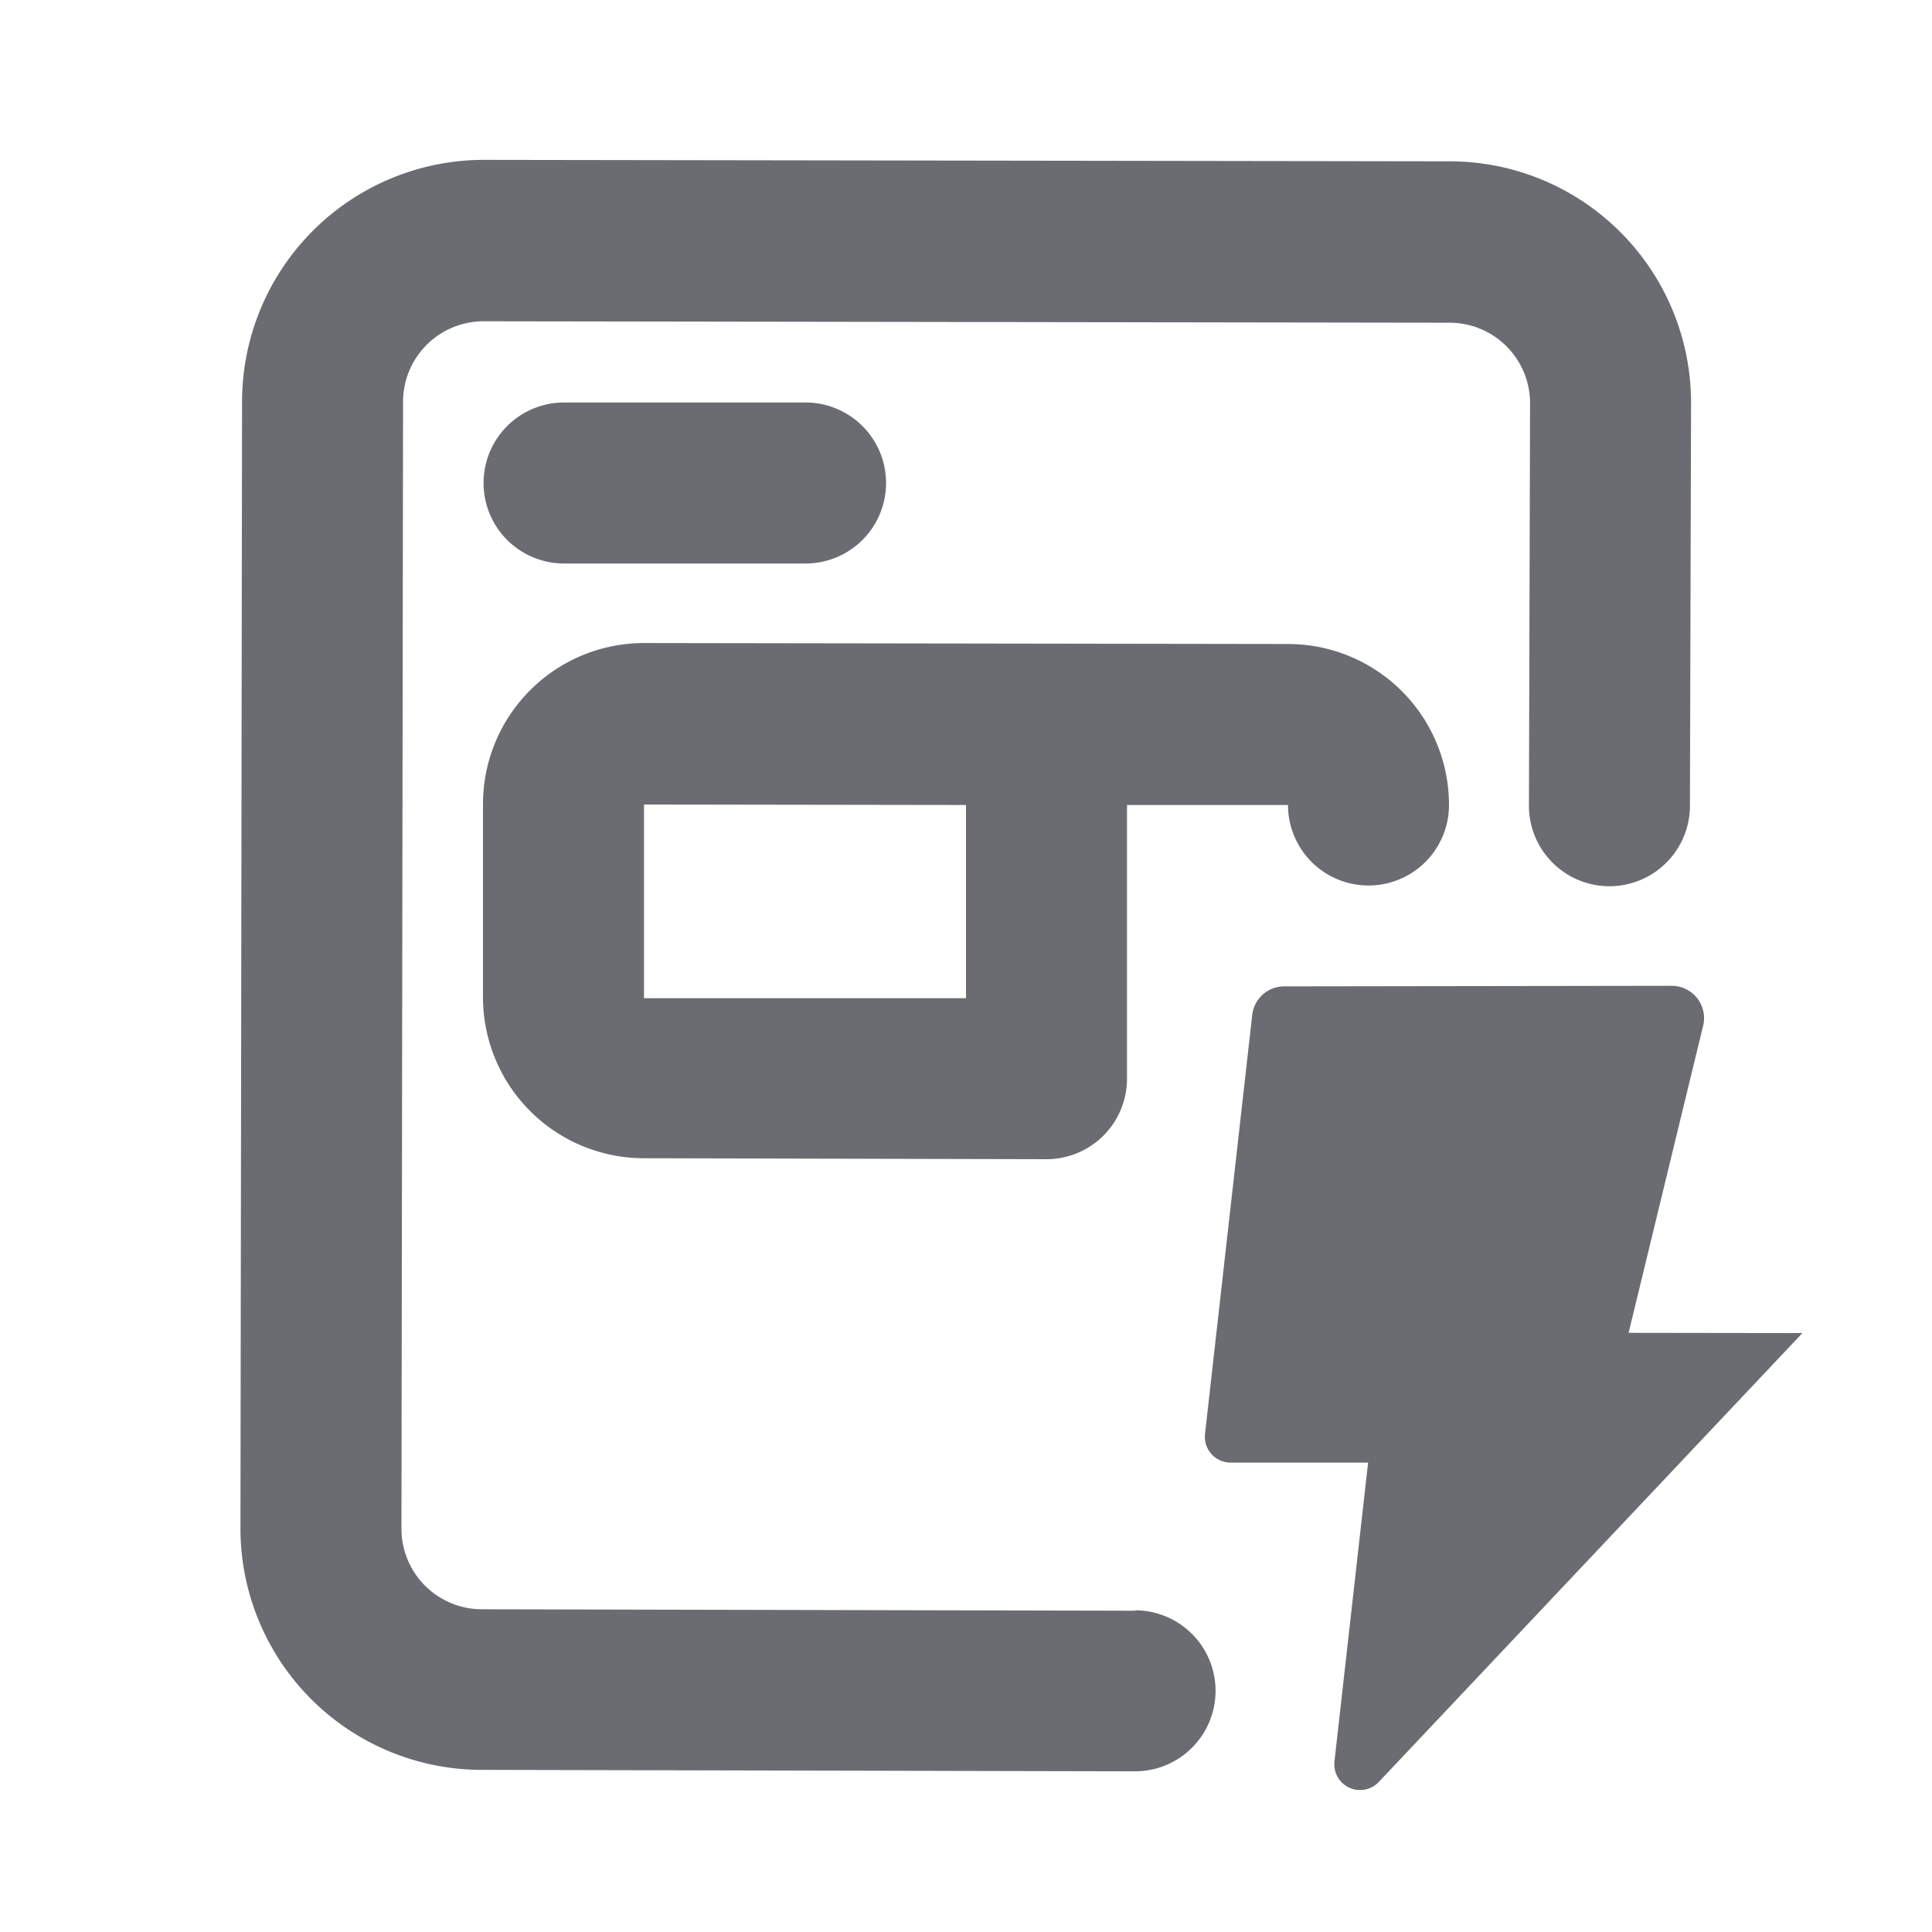
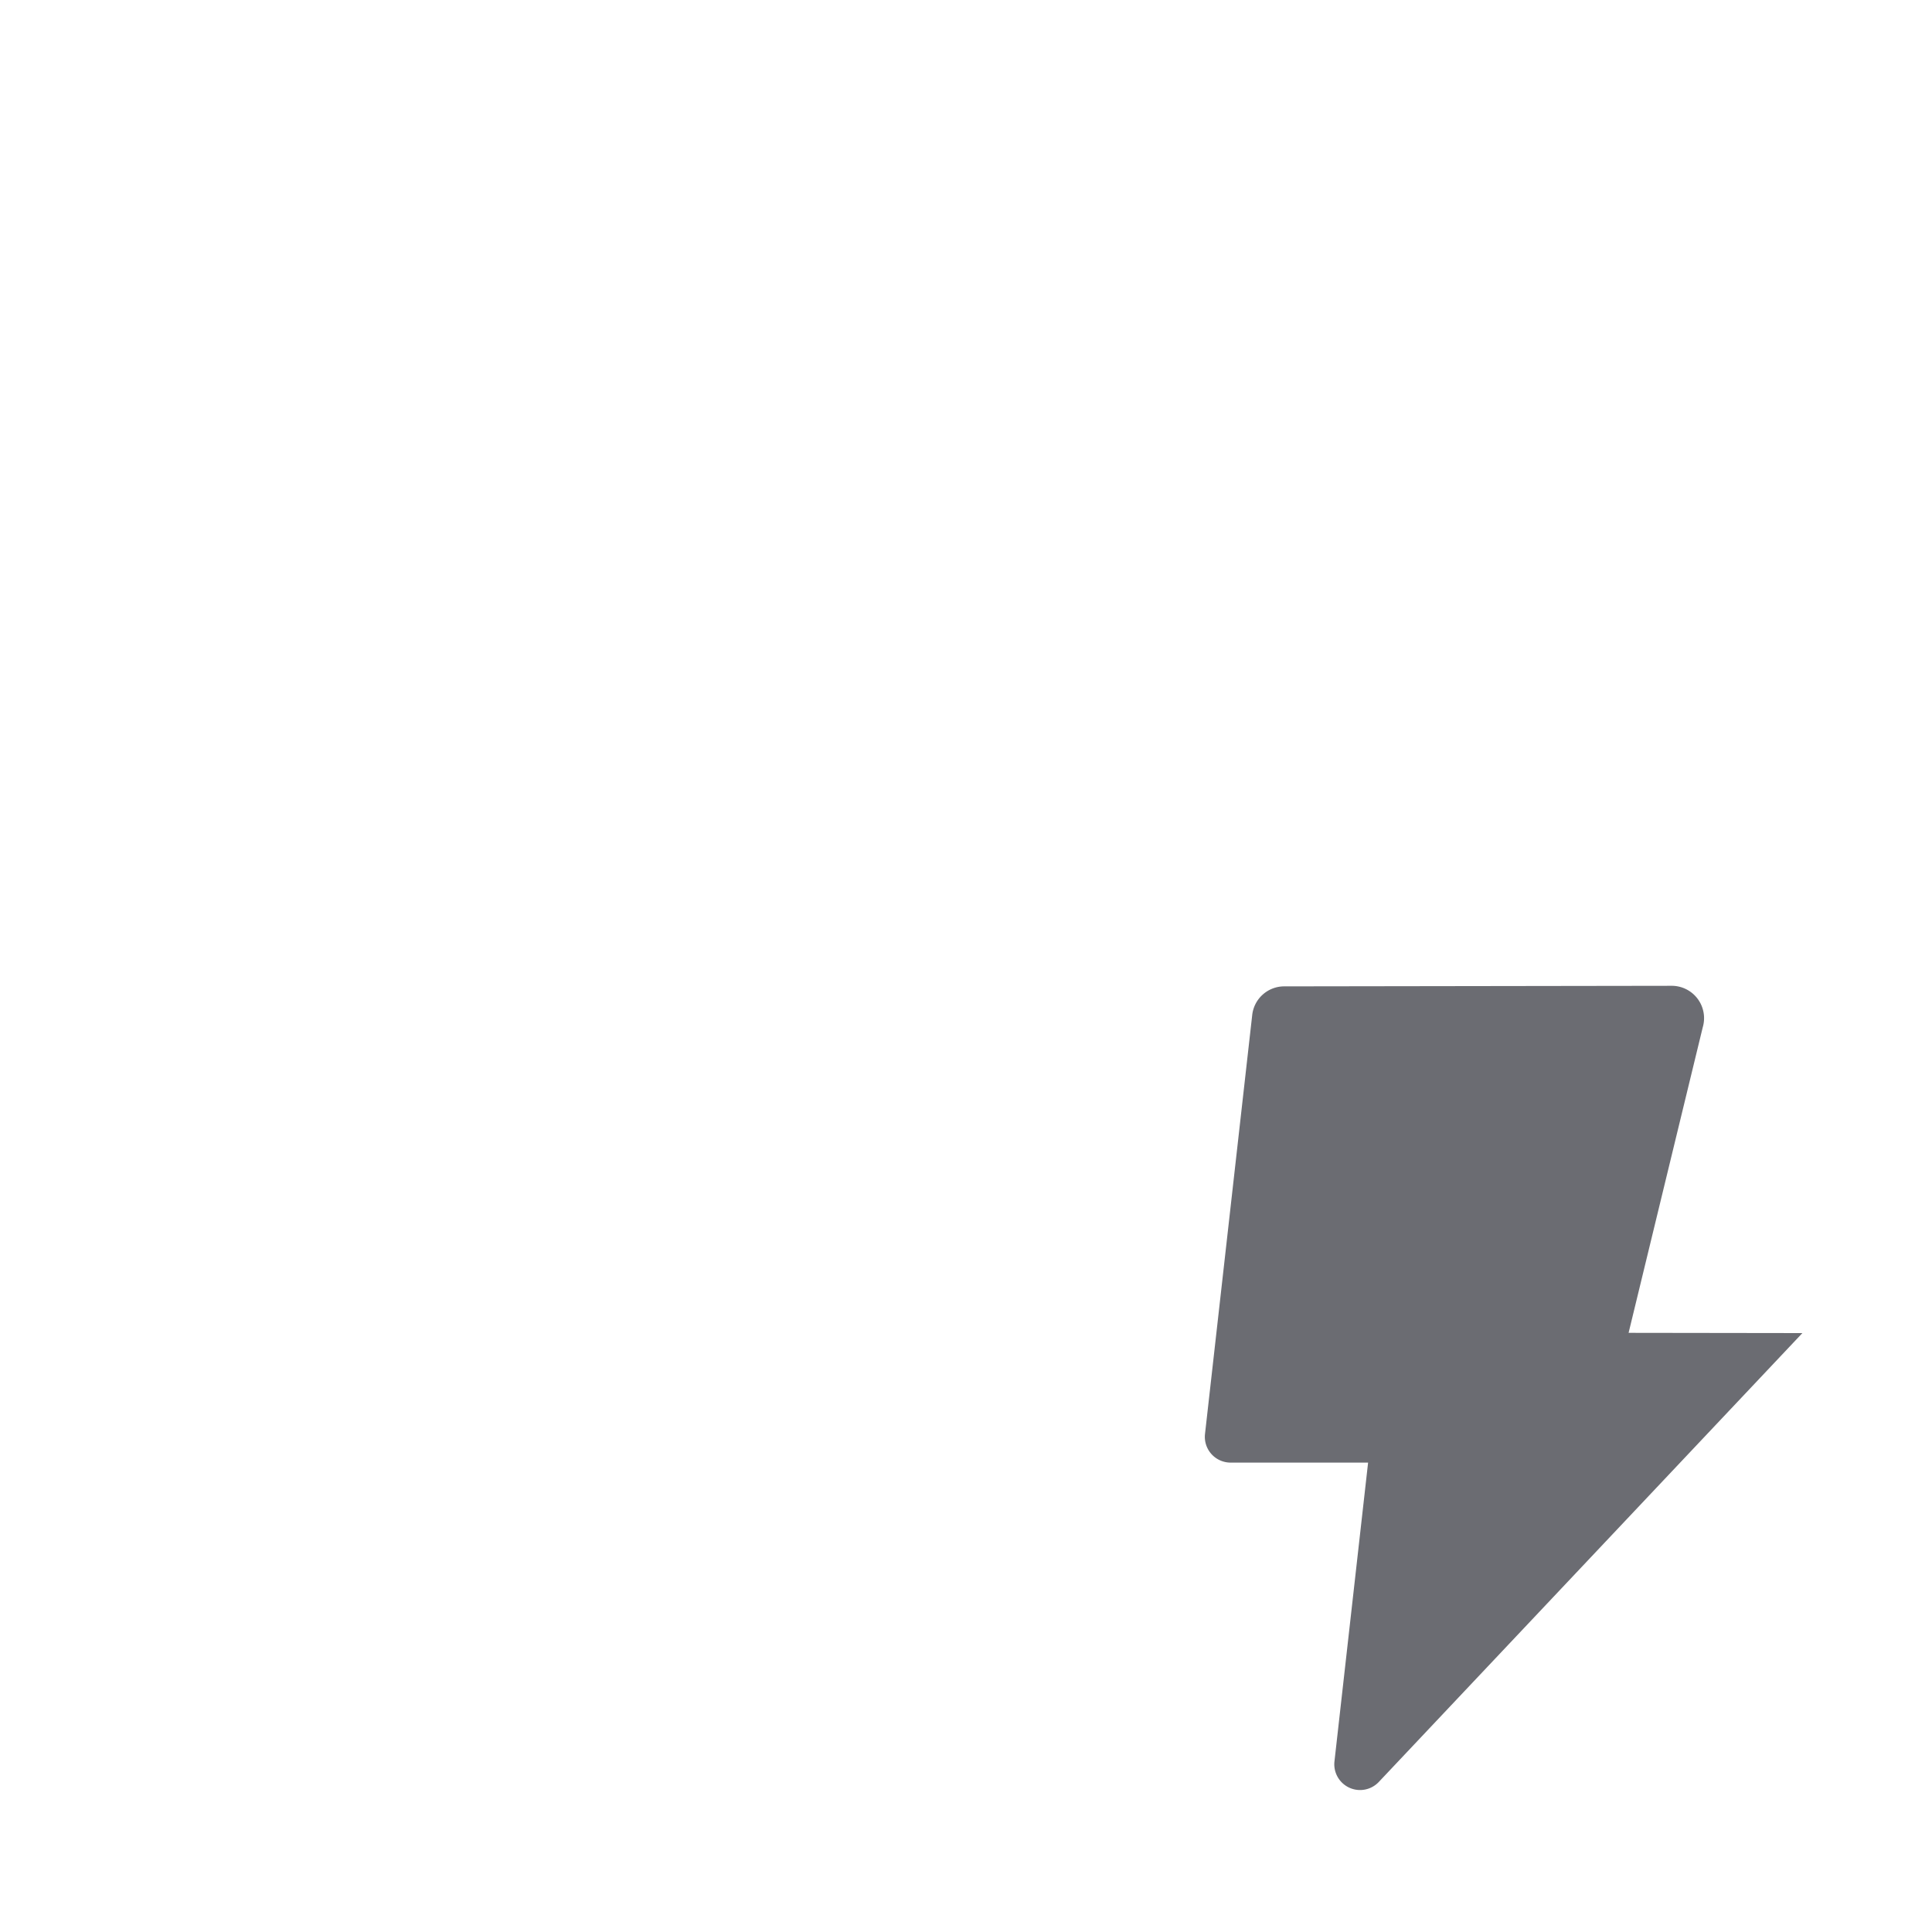
<svg xmlns="http://www.w3.org/2000/svg" width="24" height="24" fill="none" viewBox="0 0 24 24">
-   <path fill="#6B6C72" d="M14.108 20.009l-8.121-.018a1 1 0 01-1-1l.02-14a1 1 0 011-1l12 .018a1 1 0 011 1l-.014 5a1 1 0 002 0l.014-5a3 3 0 00-3-3.005l-12-.018a3.005 3.005 0 00-3 3l-.02 14a3 3 0 002.994 3l8.119.018a1 1 0 100-2l.008.005z" />
-   <path fill="#6B6C72" d="M10.007 7a1 1 0 100-2h-3a1 1 0 000 2h3zM14 10h2a1 1 0 002 0 2 2 0 00-2-2l-8-.012a2 2 0 00-2 2v2.4a2 2 0 002 2l5 .012a1 1 0 001-1V10zm-6-.006L12 10v2.4H8V9.994z" />
  <path fill="#6B6C72" d="M20.231 16.557l.921-3.795a.402.402 0 00-.388-.516l-4.809.007a.4.4 0 00-.4.36l-.586 5.2a.32.32 0 00.317.356h1.709l-.418 3.713a.32.32 0 00.55.255l5.263-5.577-2.159-.003z" />
</svg>